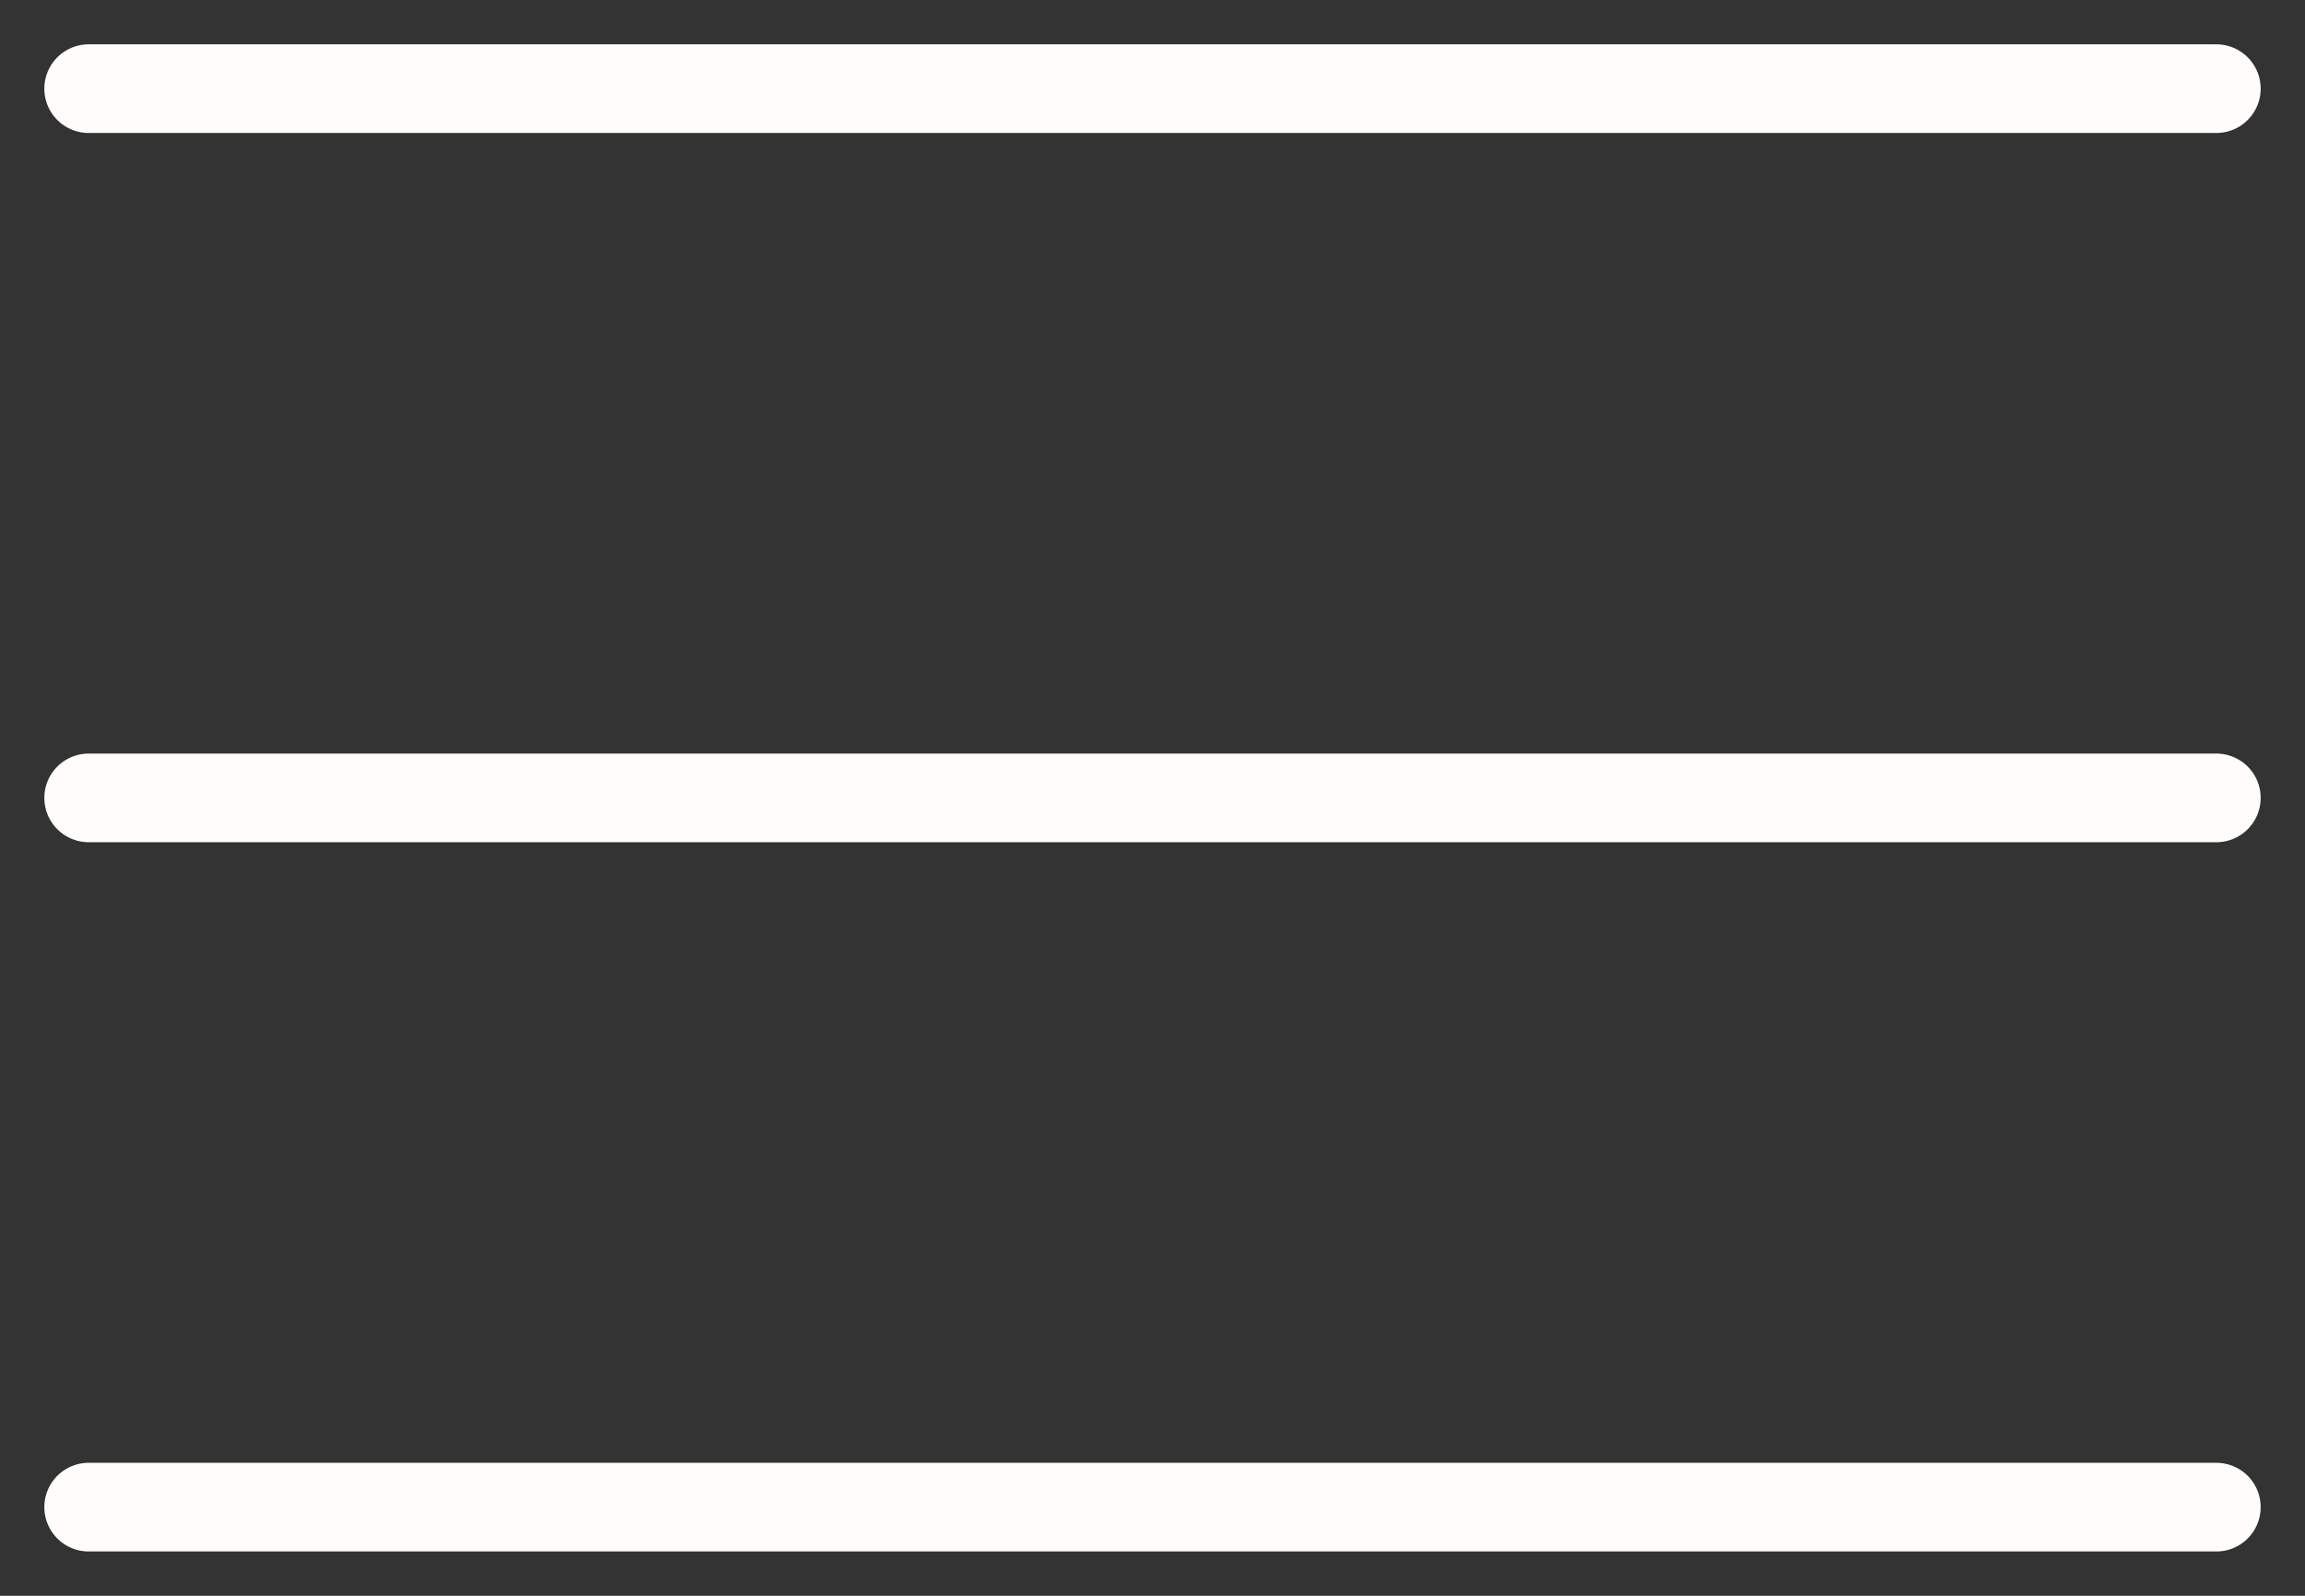
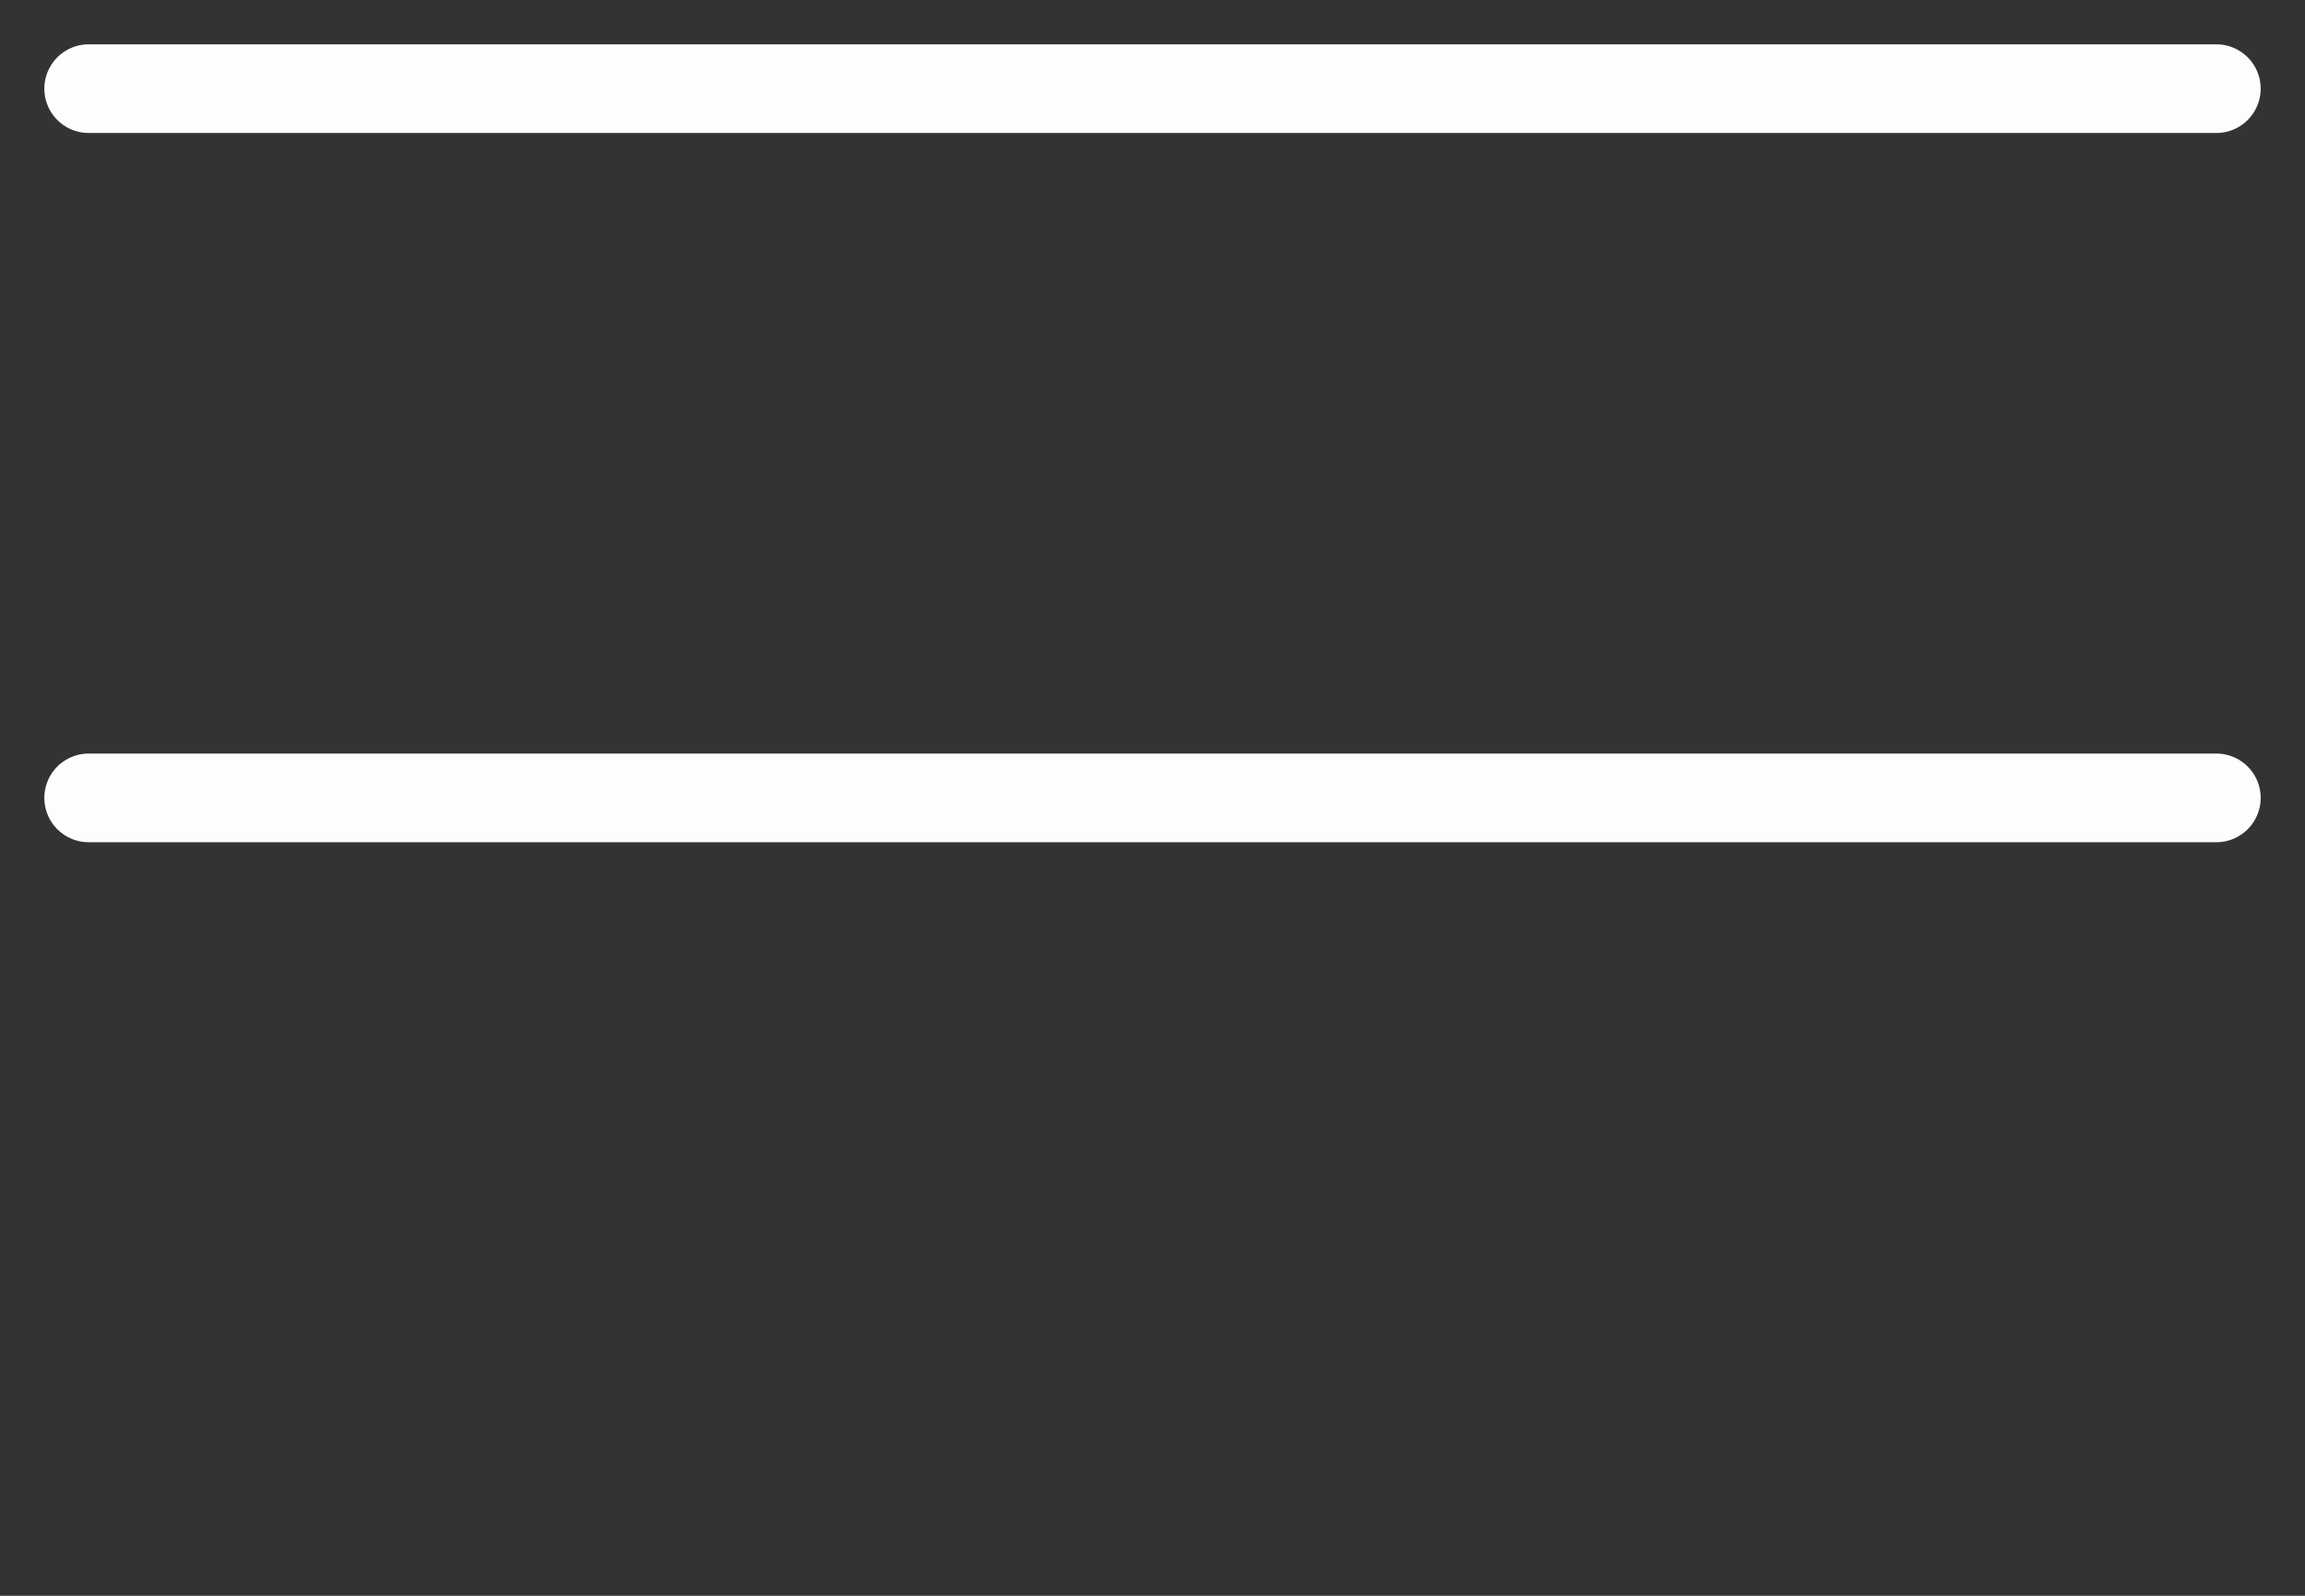
<svg xmlns="http://www.w3.org/2000/svg" width="26" height="18" viewBox="0 0 26 18" fill="none">
  <rect x="0" y="0" width="26" height="18" fill="#333333" stroke="none" />
  <path d="M1 1H25" stroke="#FFFDFB" stroke-linecap="round" />
  <path d="M1 9L25 9" stroke="#FFFDFB" stroke-linecap="round" />
-   <path d="M1 17L25 17" stroke="#FFFDFB" stroke-linecap="round" />
</svg>